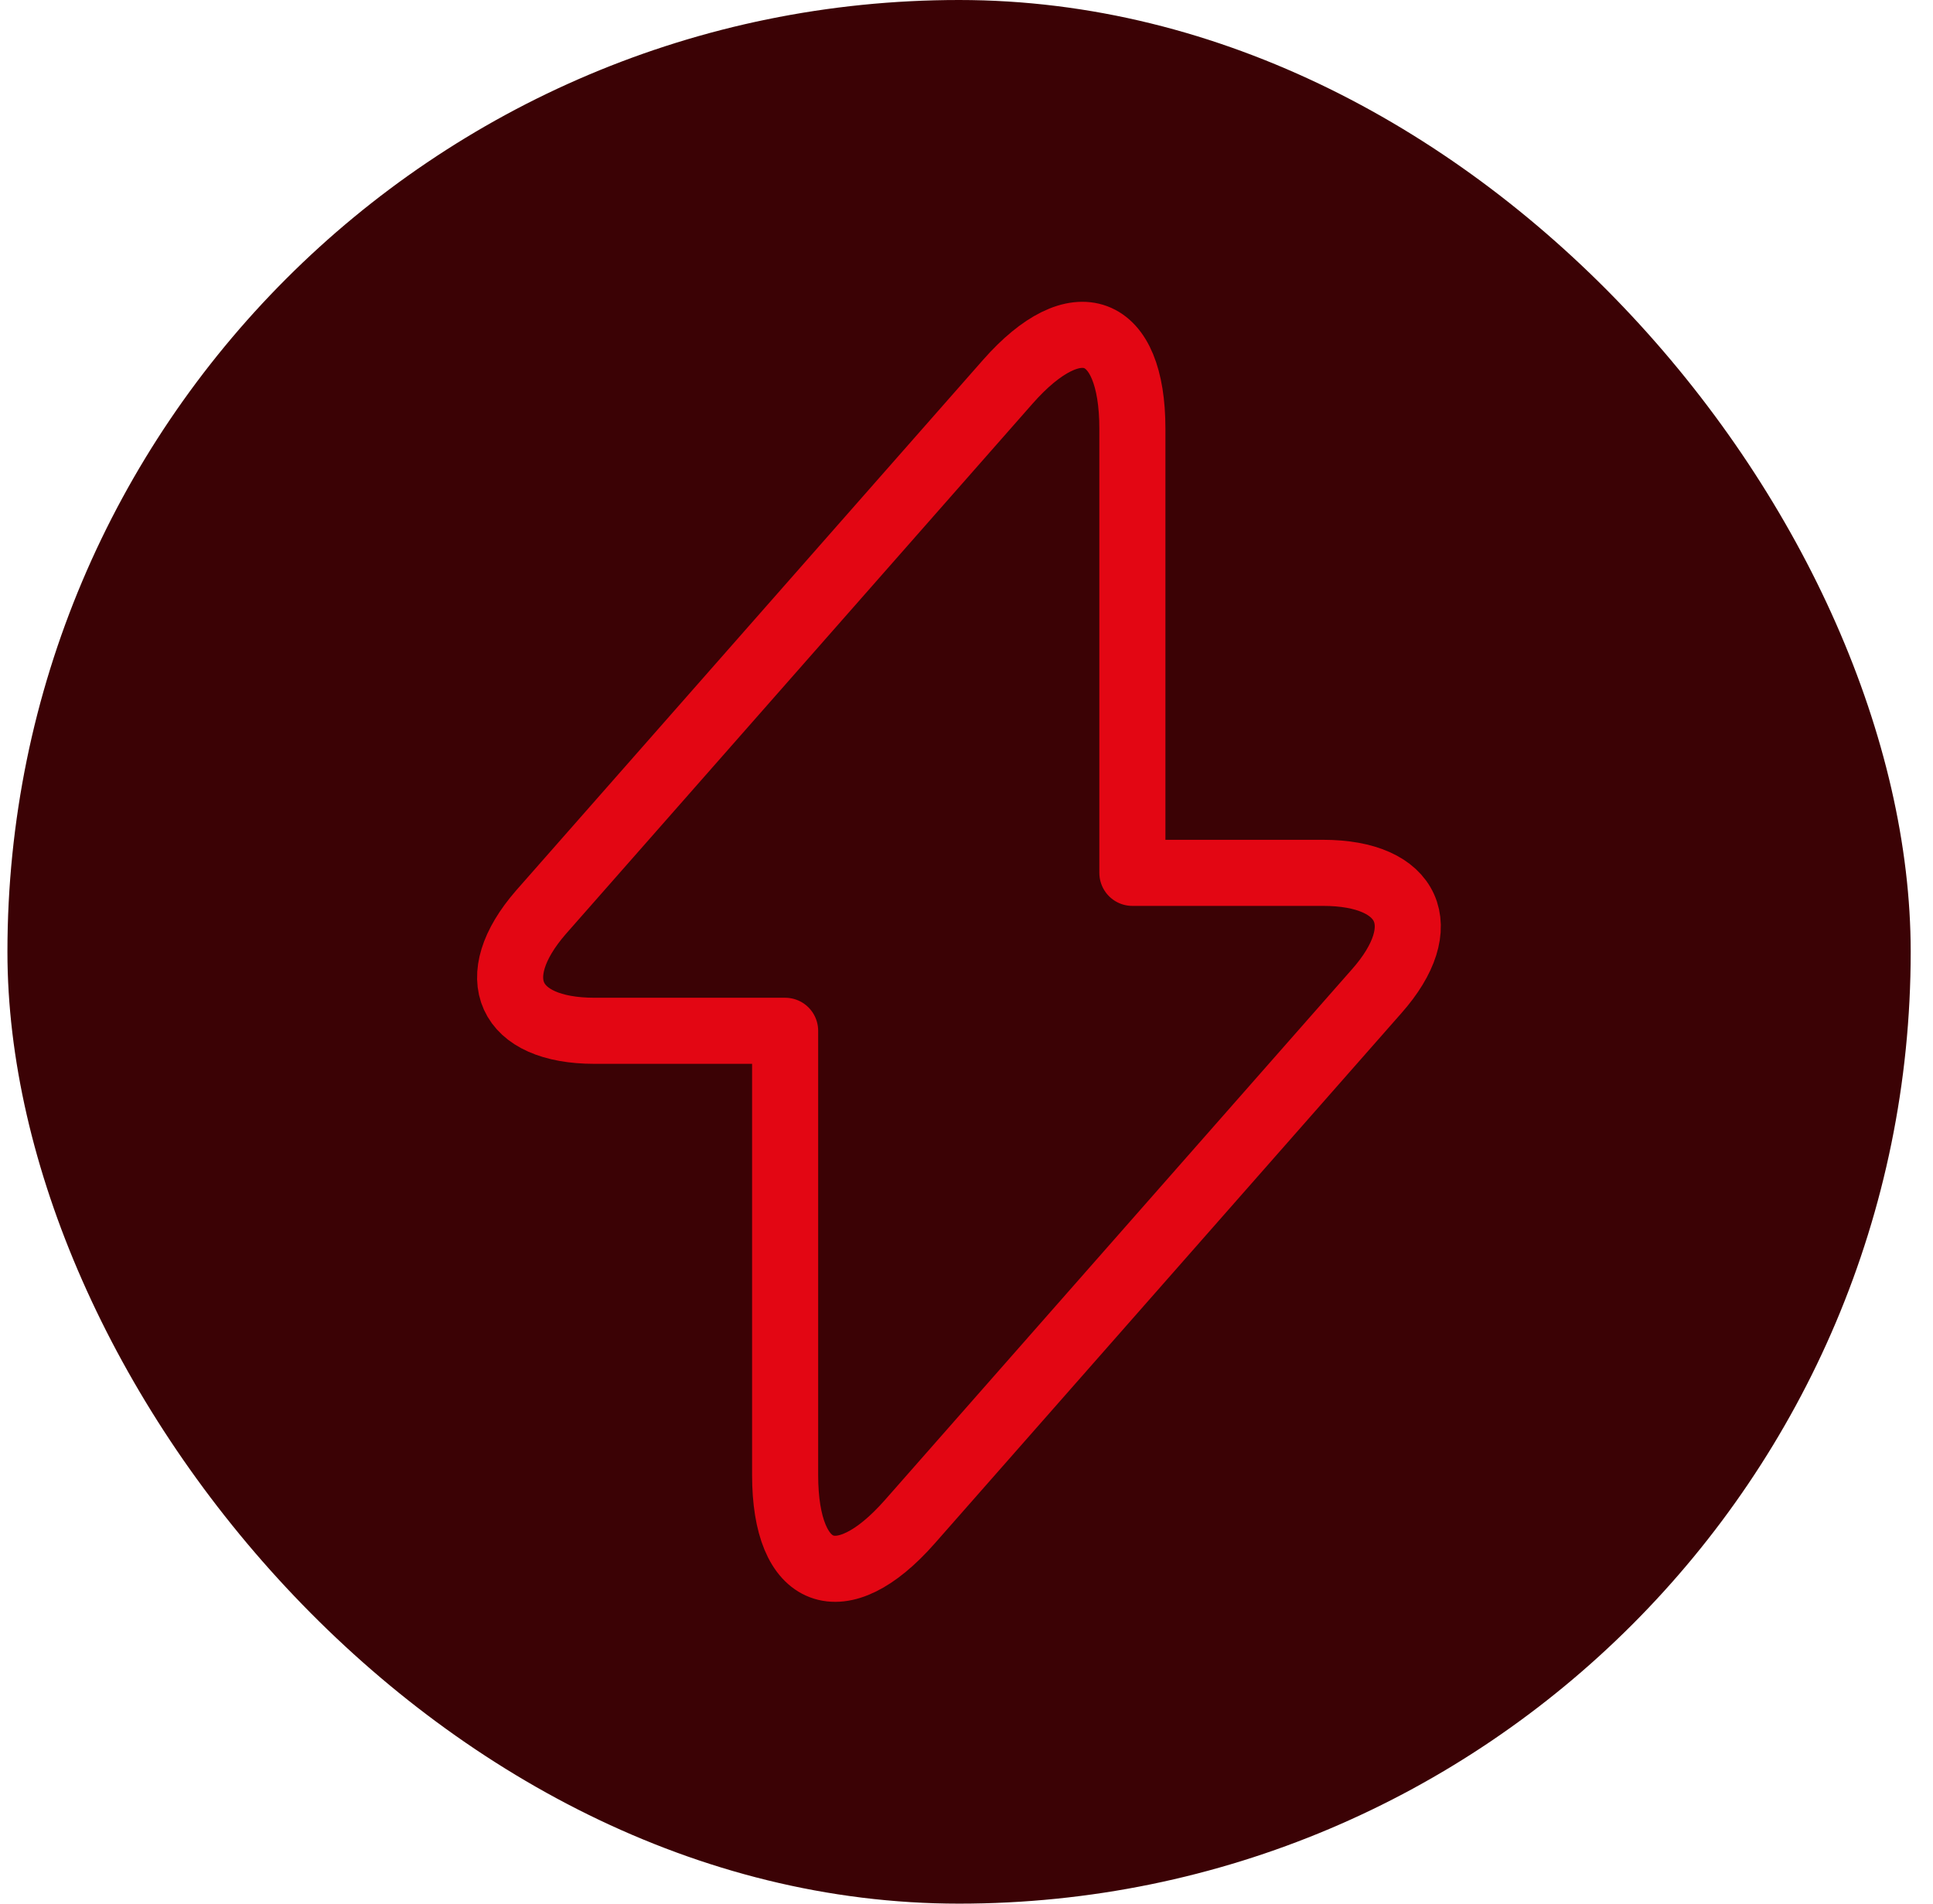
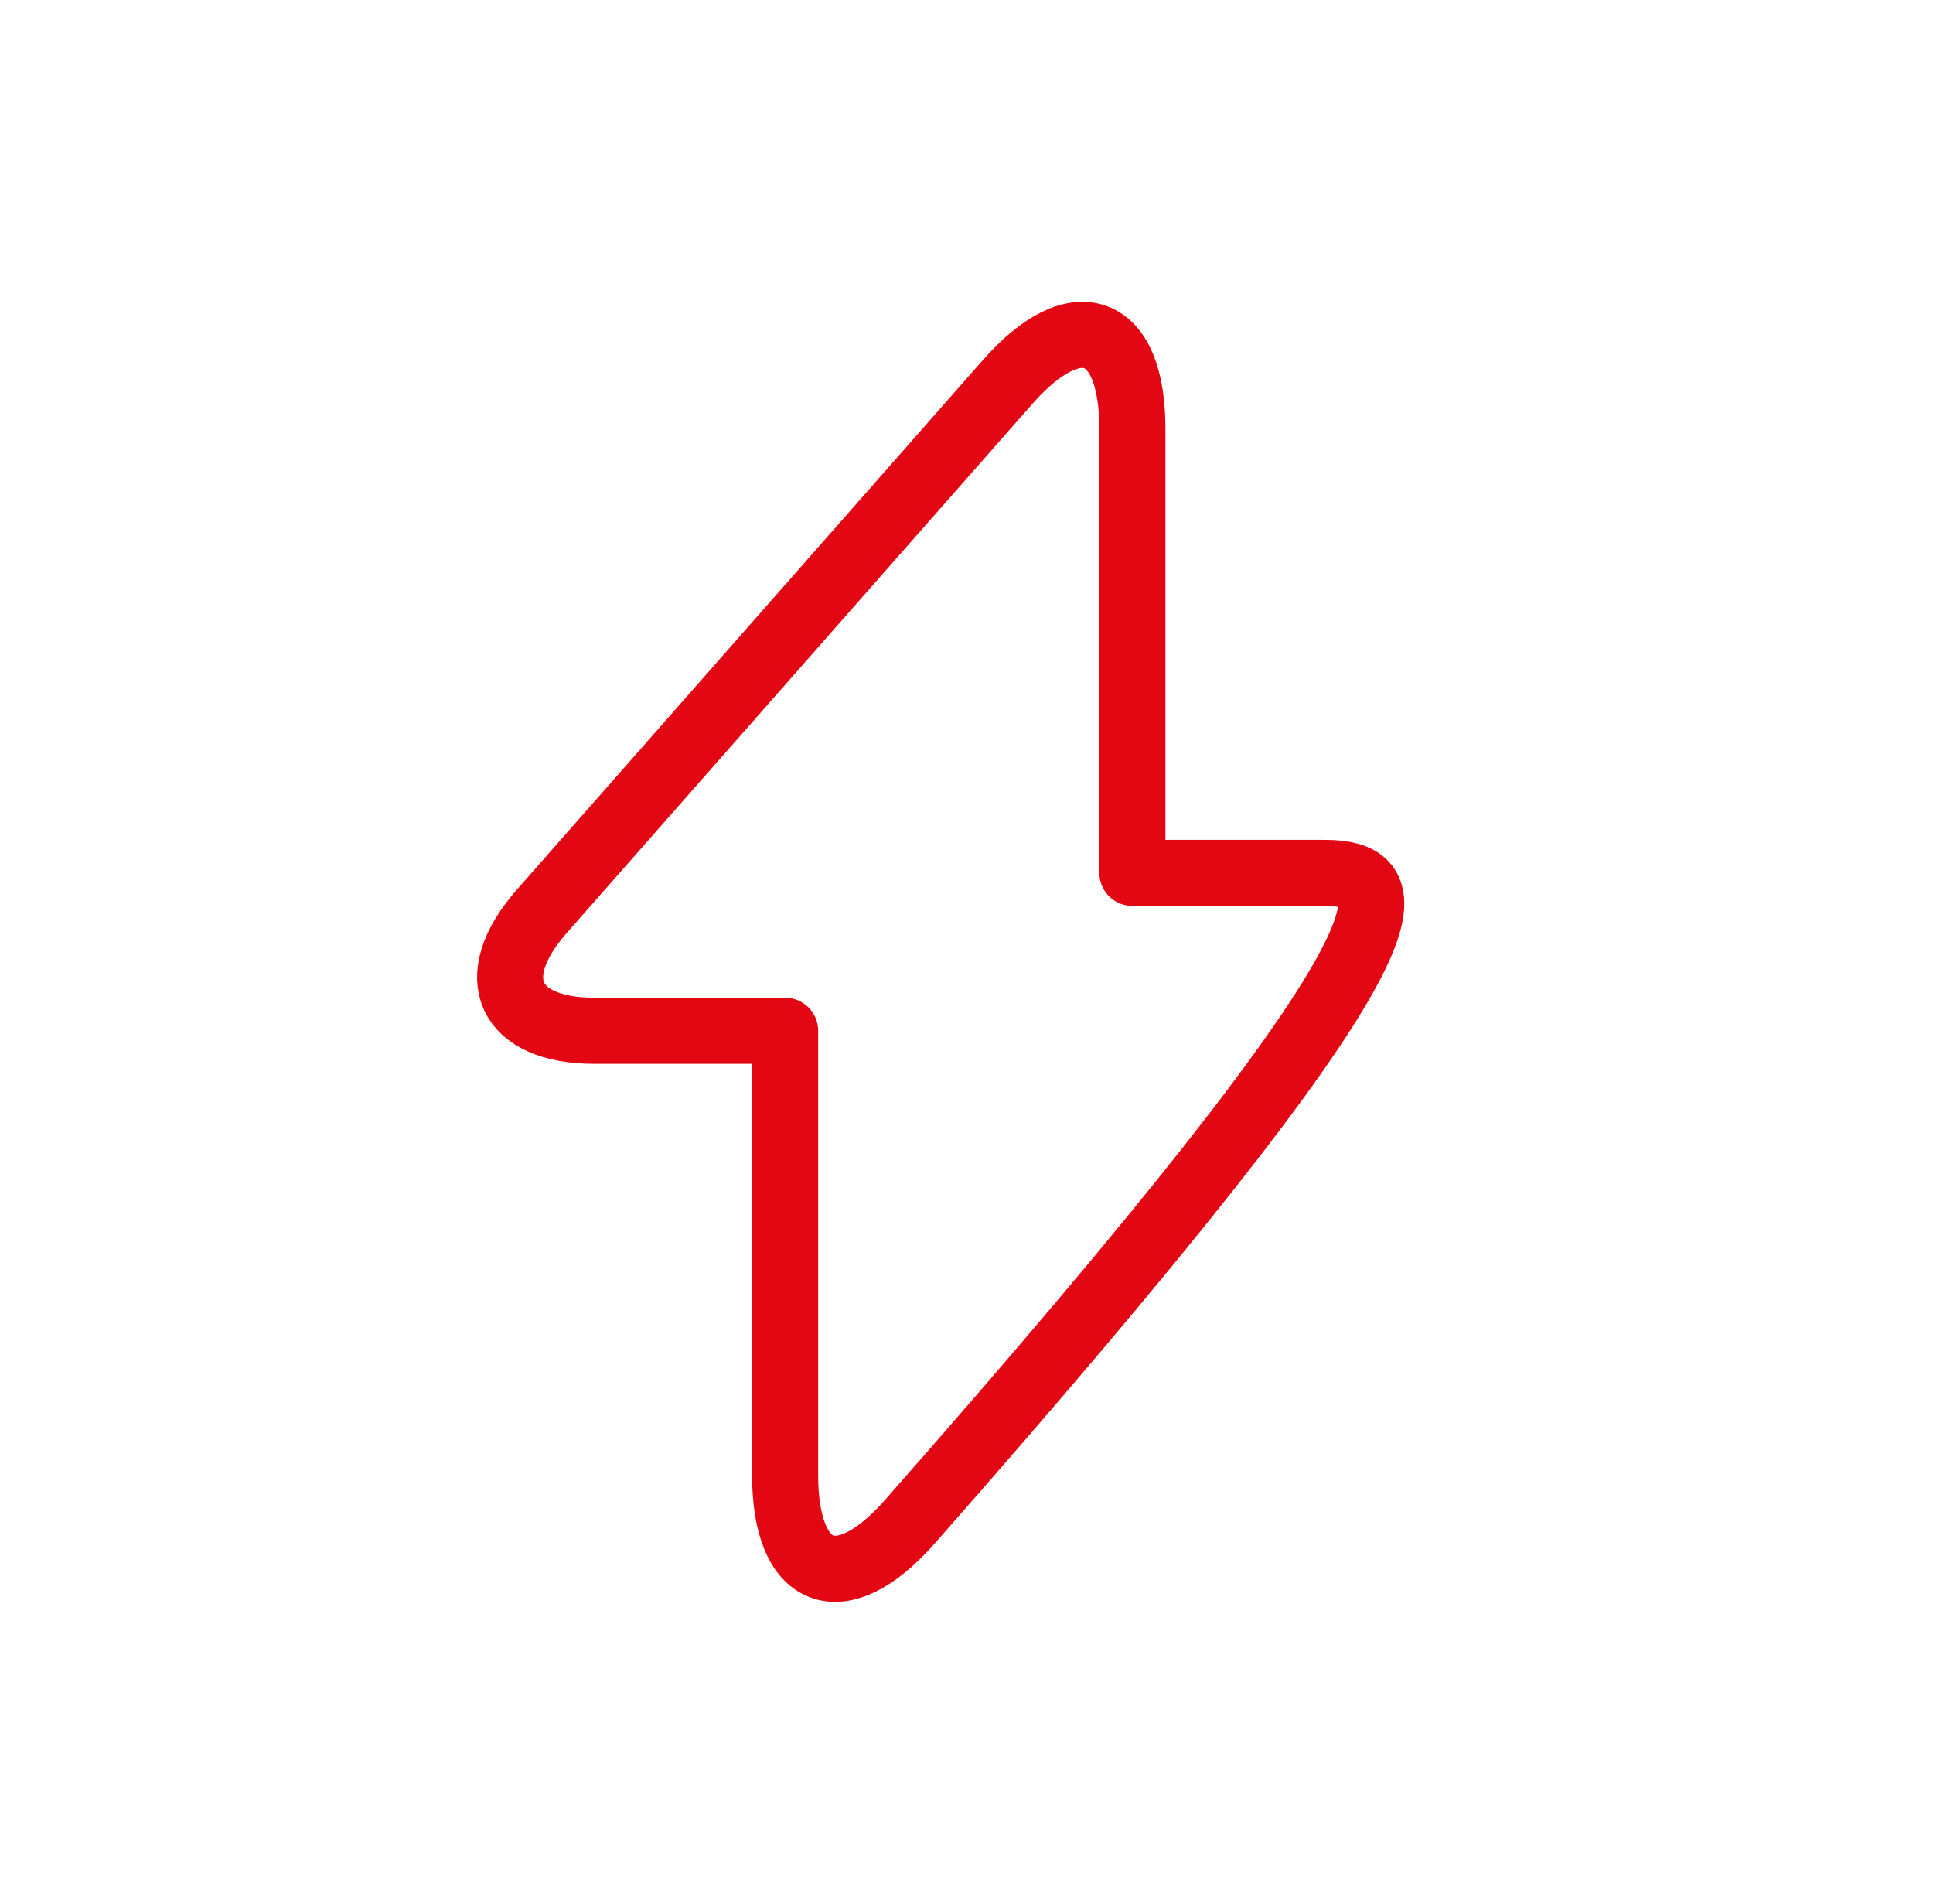
<svg xmlns="http://www.w3.org/2000/svg" width="65" height="64" viewBox="0 0 65 64" fill="none">
-   <rect x="0.25" width="64" height="64" rx="32" fill="#3B0205" />
-   <path d="M19.992 34.655H26.401V49.588C26.401 53.073 28.288 53.778 30.591 51.164L46.291 33.327C48.22 31.15 47.411 29.345 44.487 29.345H38.078V14.412C38.078 10.927 36.191 10.222 33.888 12.836L18.188 30.673C16.279 32.871 17.088 34.655 19.992 34.655Z" stroke="#E30613" stroke-width="2.222" stroke-miterlimit="10" stroke-linecap="round" stroke-linejoin="round" />
+   <path d="M19.992 34.655H26.401V49.588C26.401 53.073 28.288 53.778 30.591 51.164C48.22 31.15 47.411 29.345 44.487 29.345H38.078V14.412C38.078 10.927 36.191 10.222 33.888 12.836L18.188 30.673C16.279 32.871 17.088 34.655 19.992 34.655Z" stroke="#E30613" stroke-width="2.222" stroke-miterlimit="10" stroke-linecap="round" stroke-linejoin="round" />
</svg>